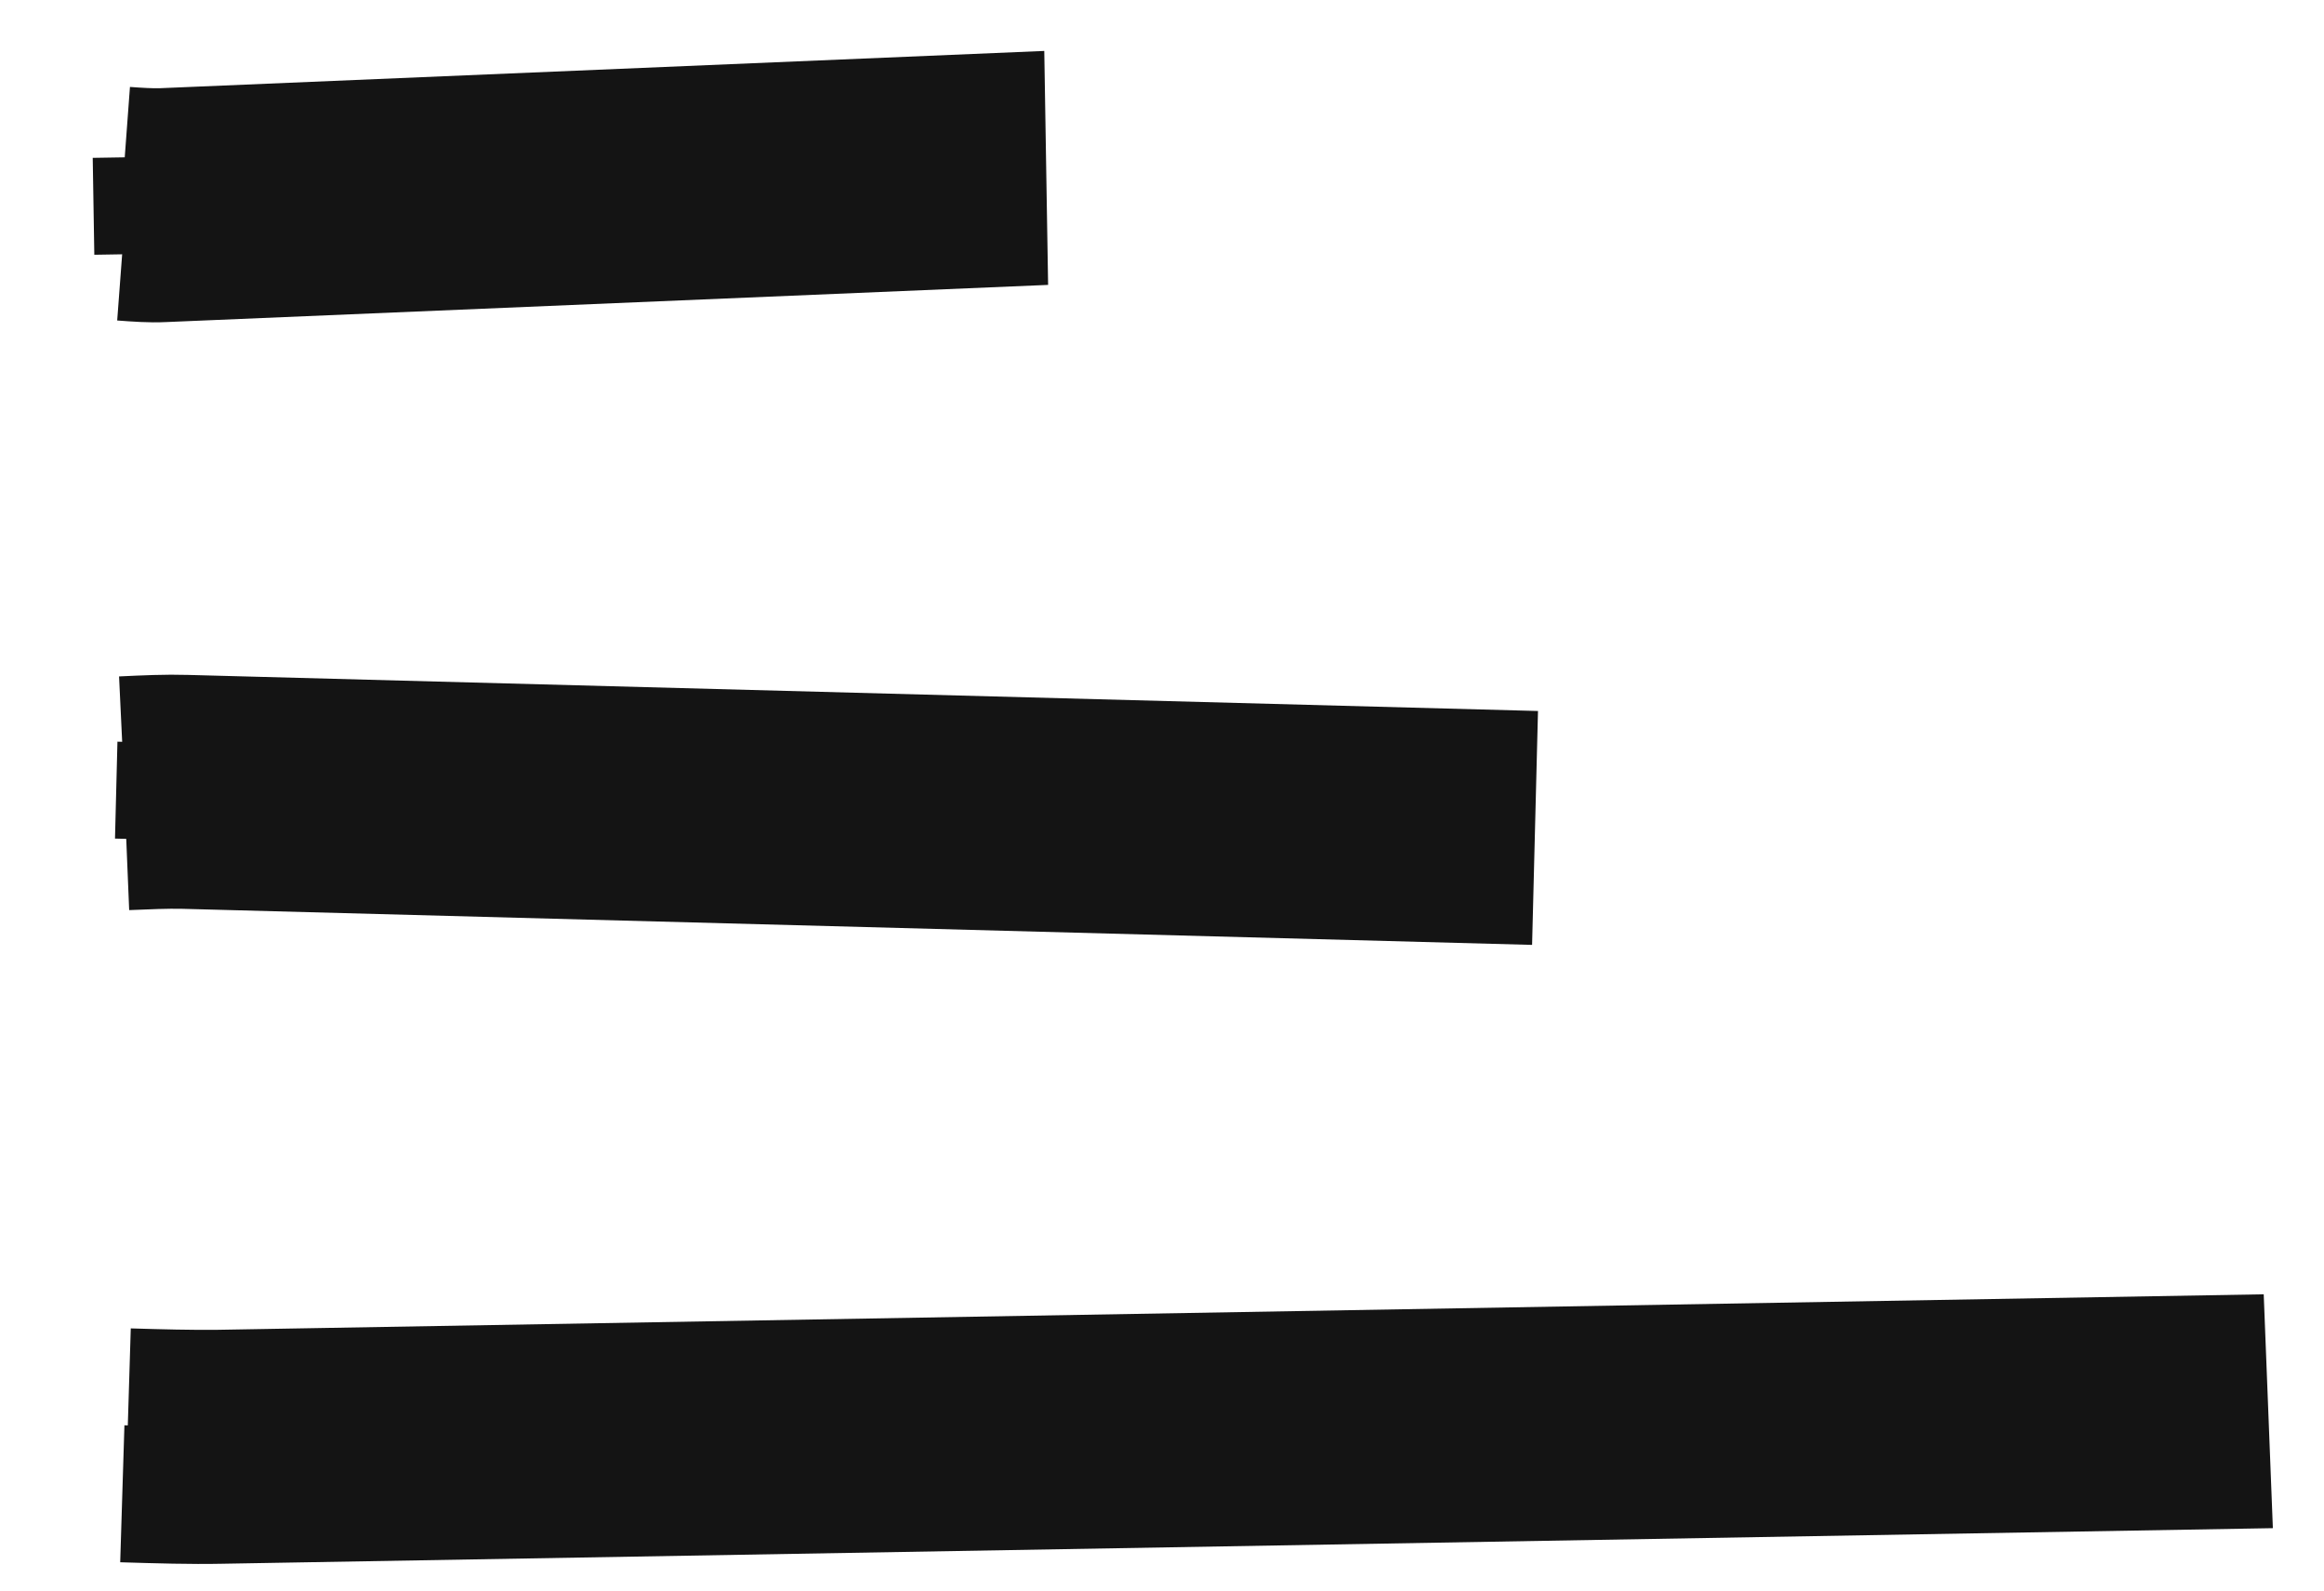
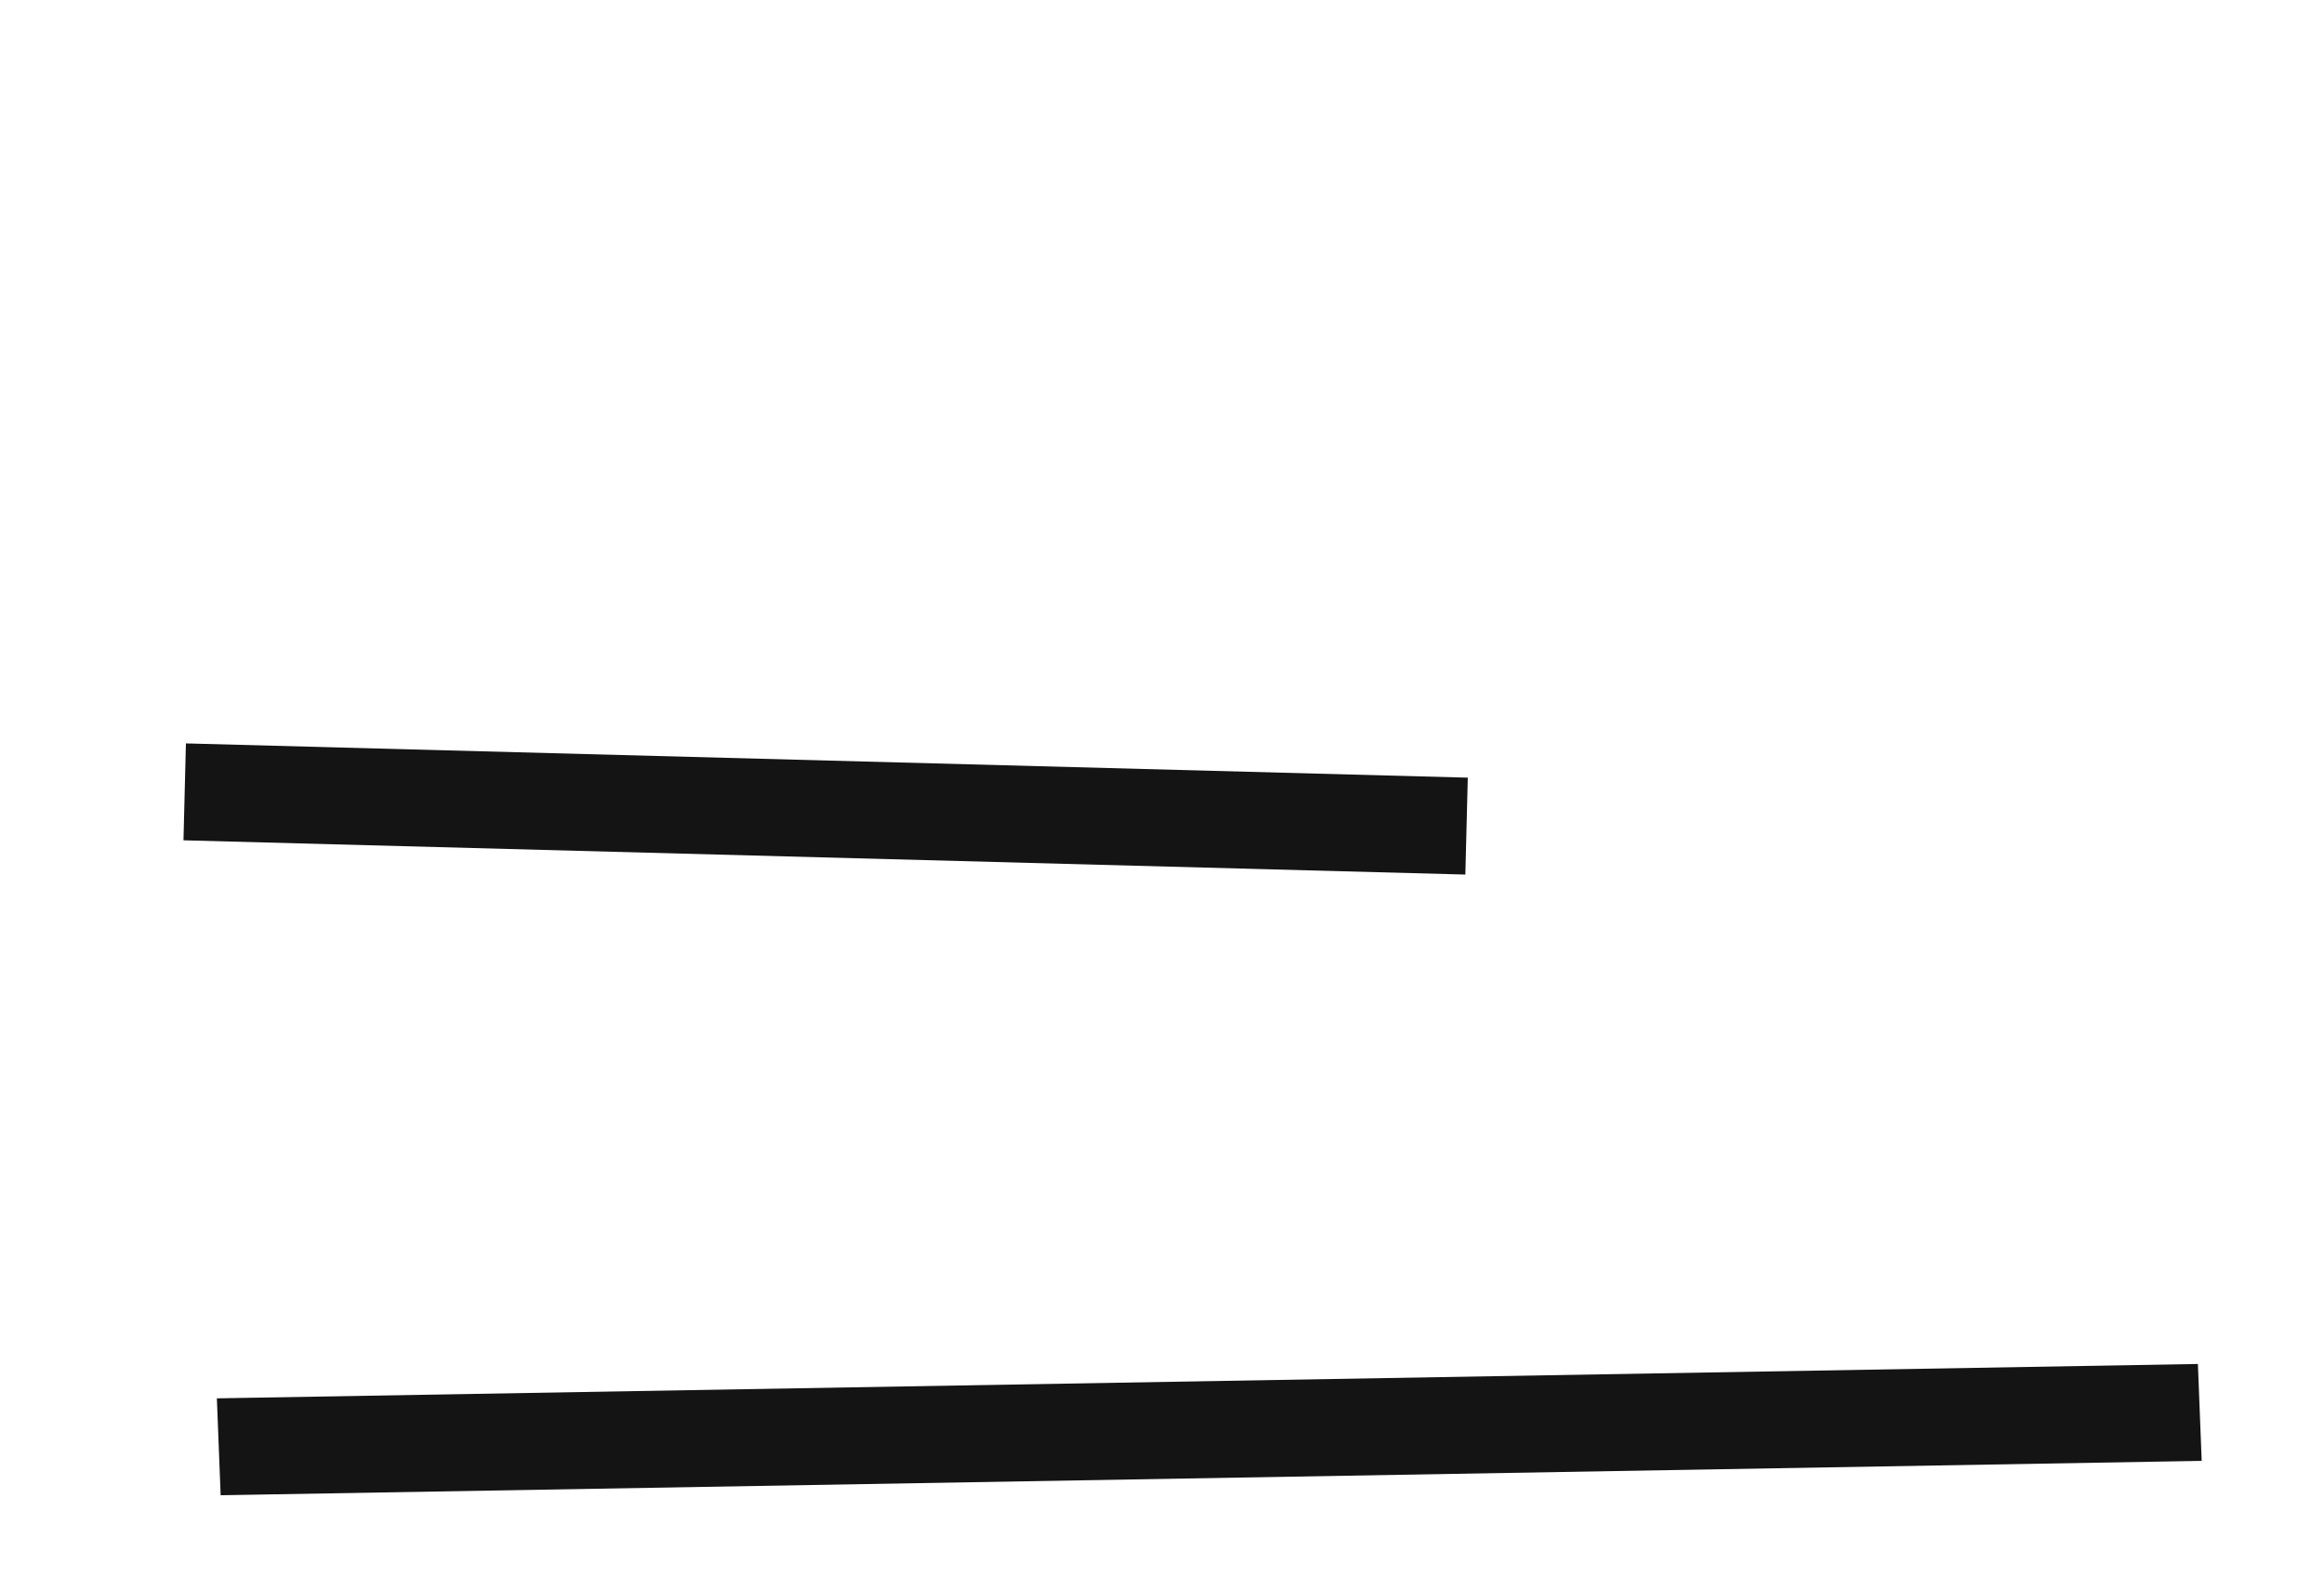
<svg xmlns="http://www.w3.org/2000/svg" width="19" height="13" viewBox="0 0 19 13" fill="none">
-   <path d="M7.987 1L1.318 1.281L1.331 2.073L8 1.792L7.987 1Z" fill="#141414" />
-   <path d="M1.021 1.269C1.129 1.277 1.229 1.283 1.318 1.281M1.318 1.281L7.987 1L8 1.792L1.331 2.073M1.318 1.281L1.331 2.073M1.331 2.073C1.232 2.078 1.12 2.07 1 2.061" stroke="#141414" stroke-width="1.12" />
  <path d="M11.98 7.148L1.5 6.868L1.52 6.076L12 6.356L11.98 7.148Z" fill="#141414" />
-   <path d="M1.033 6.879C1.203 6.872 1.36 6.865 1.5 6.868M1.5 6.868L11.98 7.148L12 6.356L1.52 6.076M1.5 6.868L1.52 6.076M1.52 6.076C1.365 6.071 1.189 6.079 1 6.088" stroke="#141414" stroke-width="1.12" />
  <path d="M17.969 11.148L1.773 11.429L1.804 12.221L18 11.94L17.969 11.148Z" fill="#141414" />
-   <path d="M1.052 11.417C1.313 11.425 1.556 11.431 1.773 11.429M1.773 11.429L17.969 11.148L18 11.94L1.804 12.221M1.773 11.429L1.804 12.221M1.804 12.221C1.565 12.226 1.292 12.218 1 12.209" stroke="#141414" stroke-width="1.12" />
</svg>